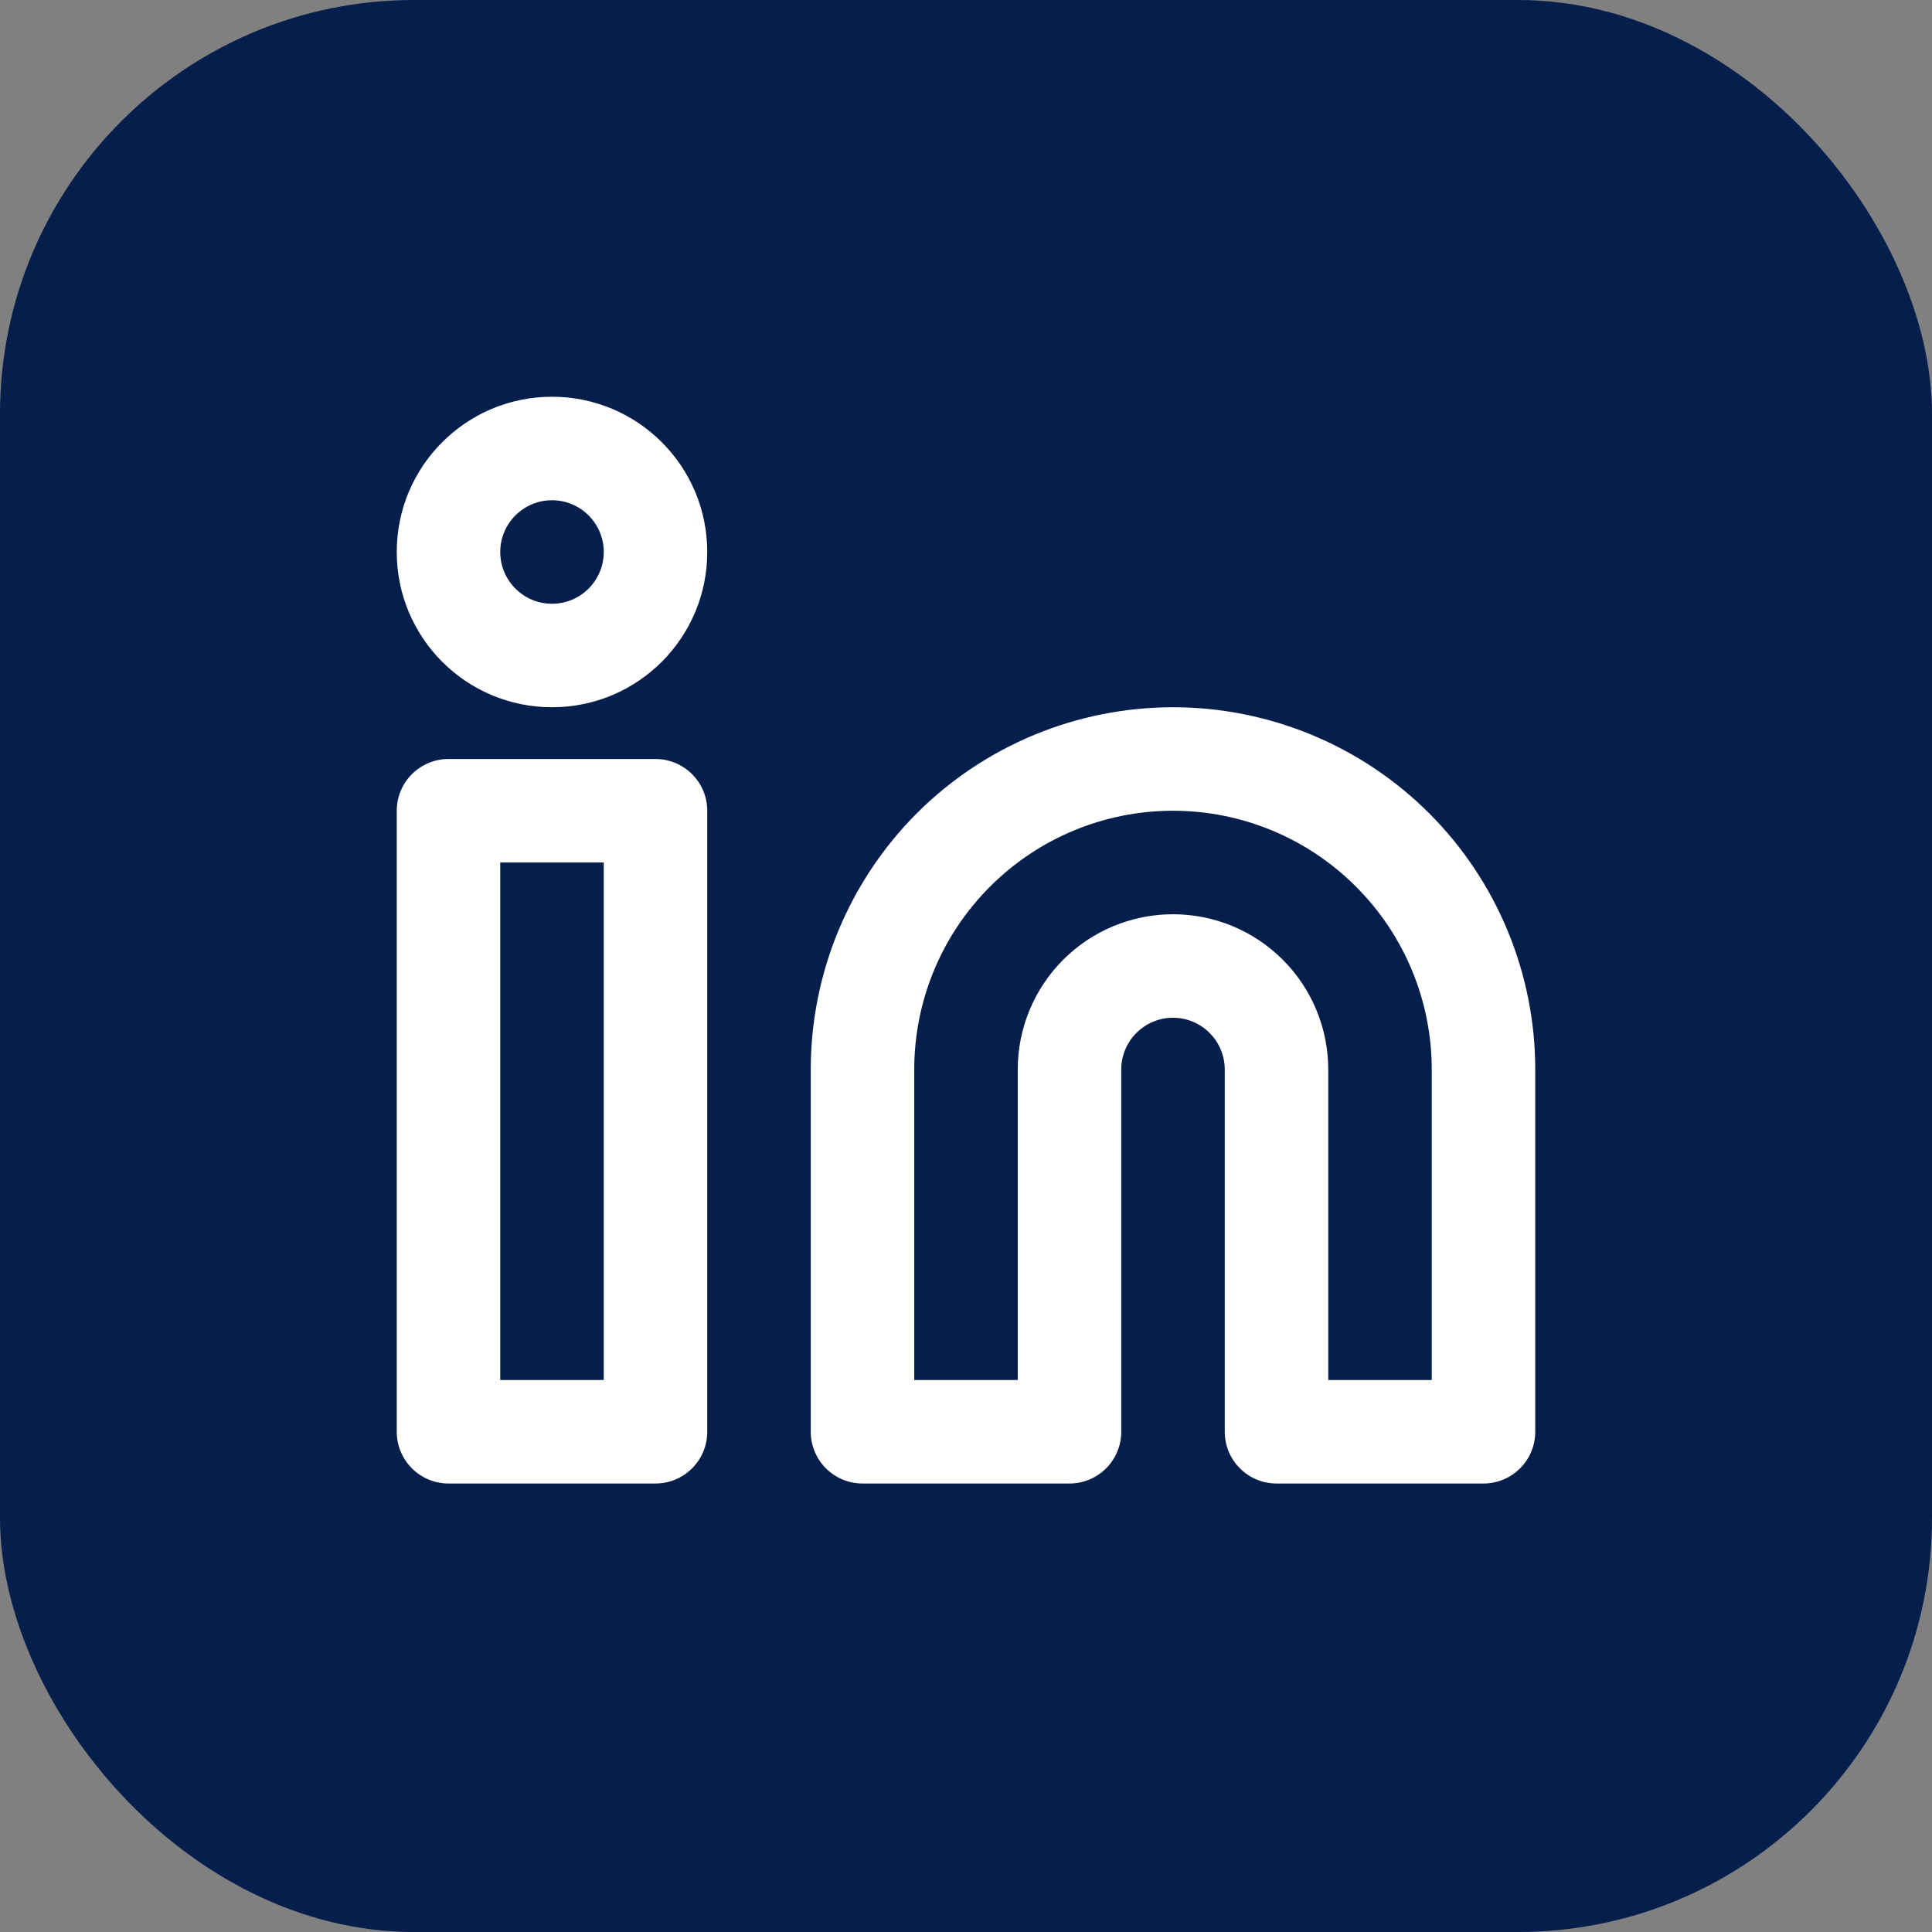
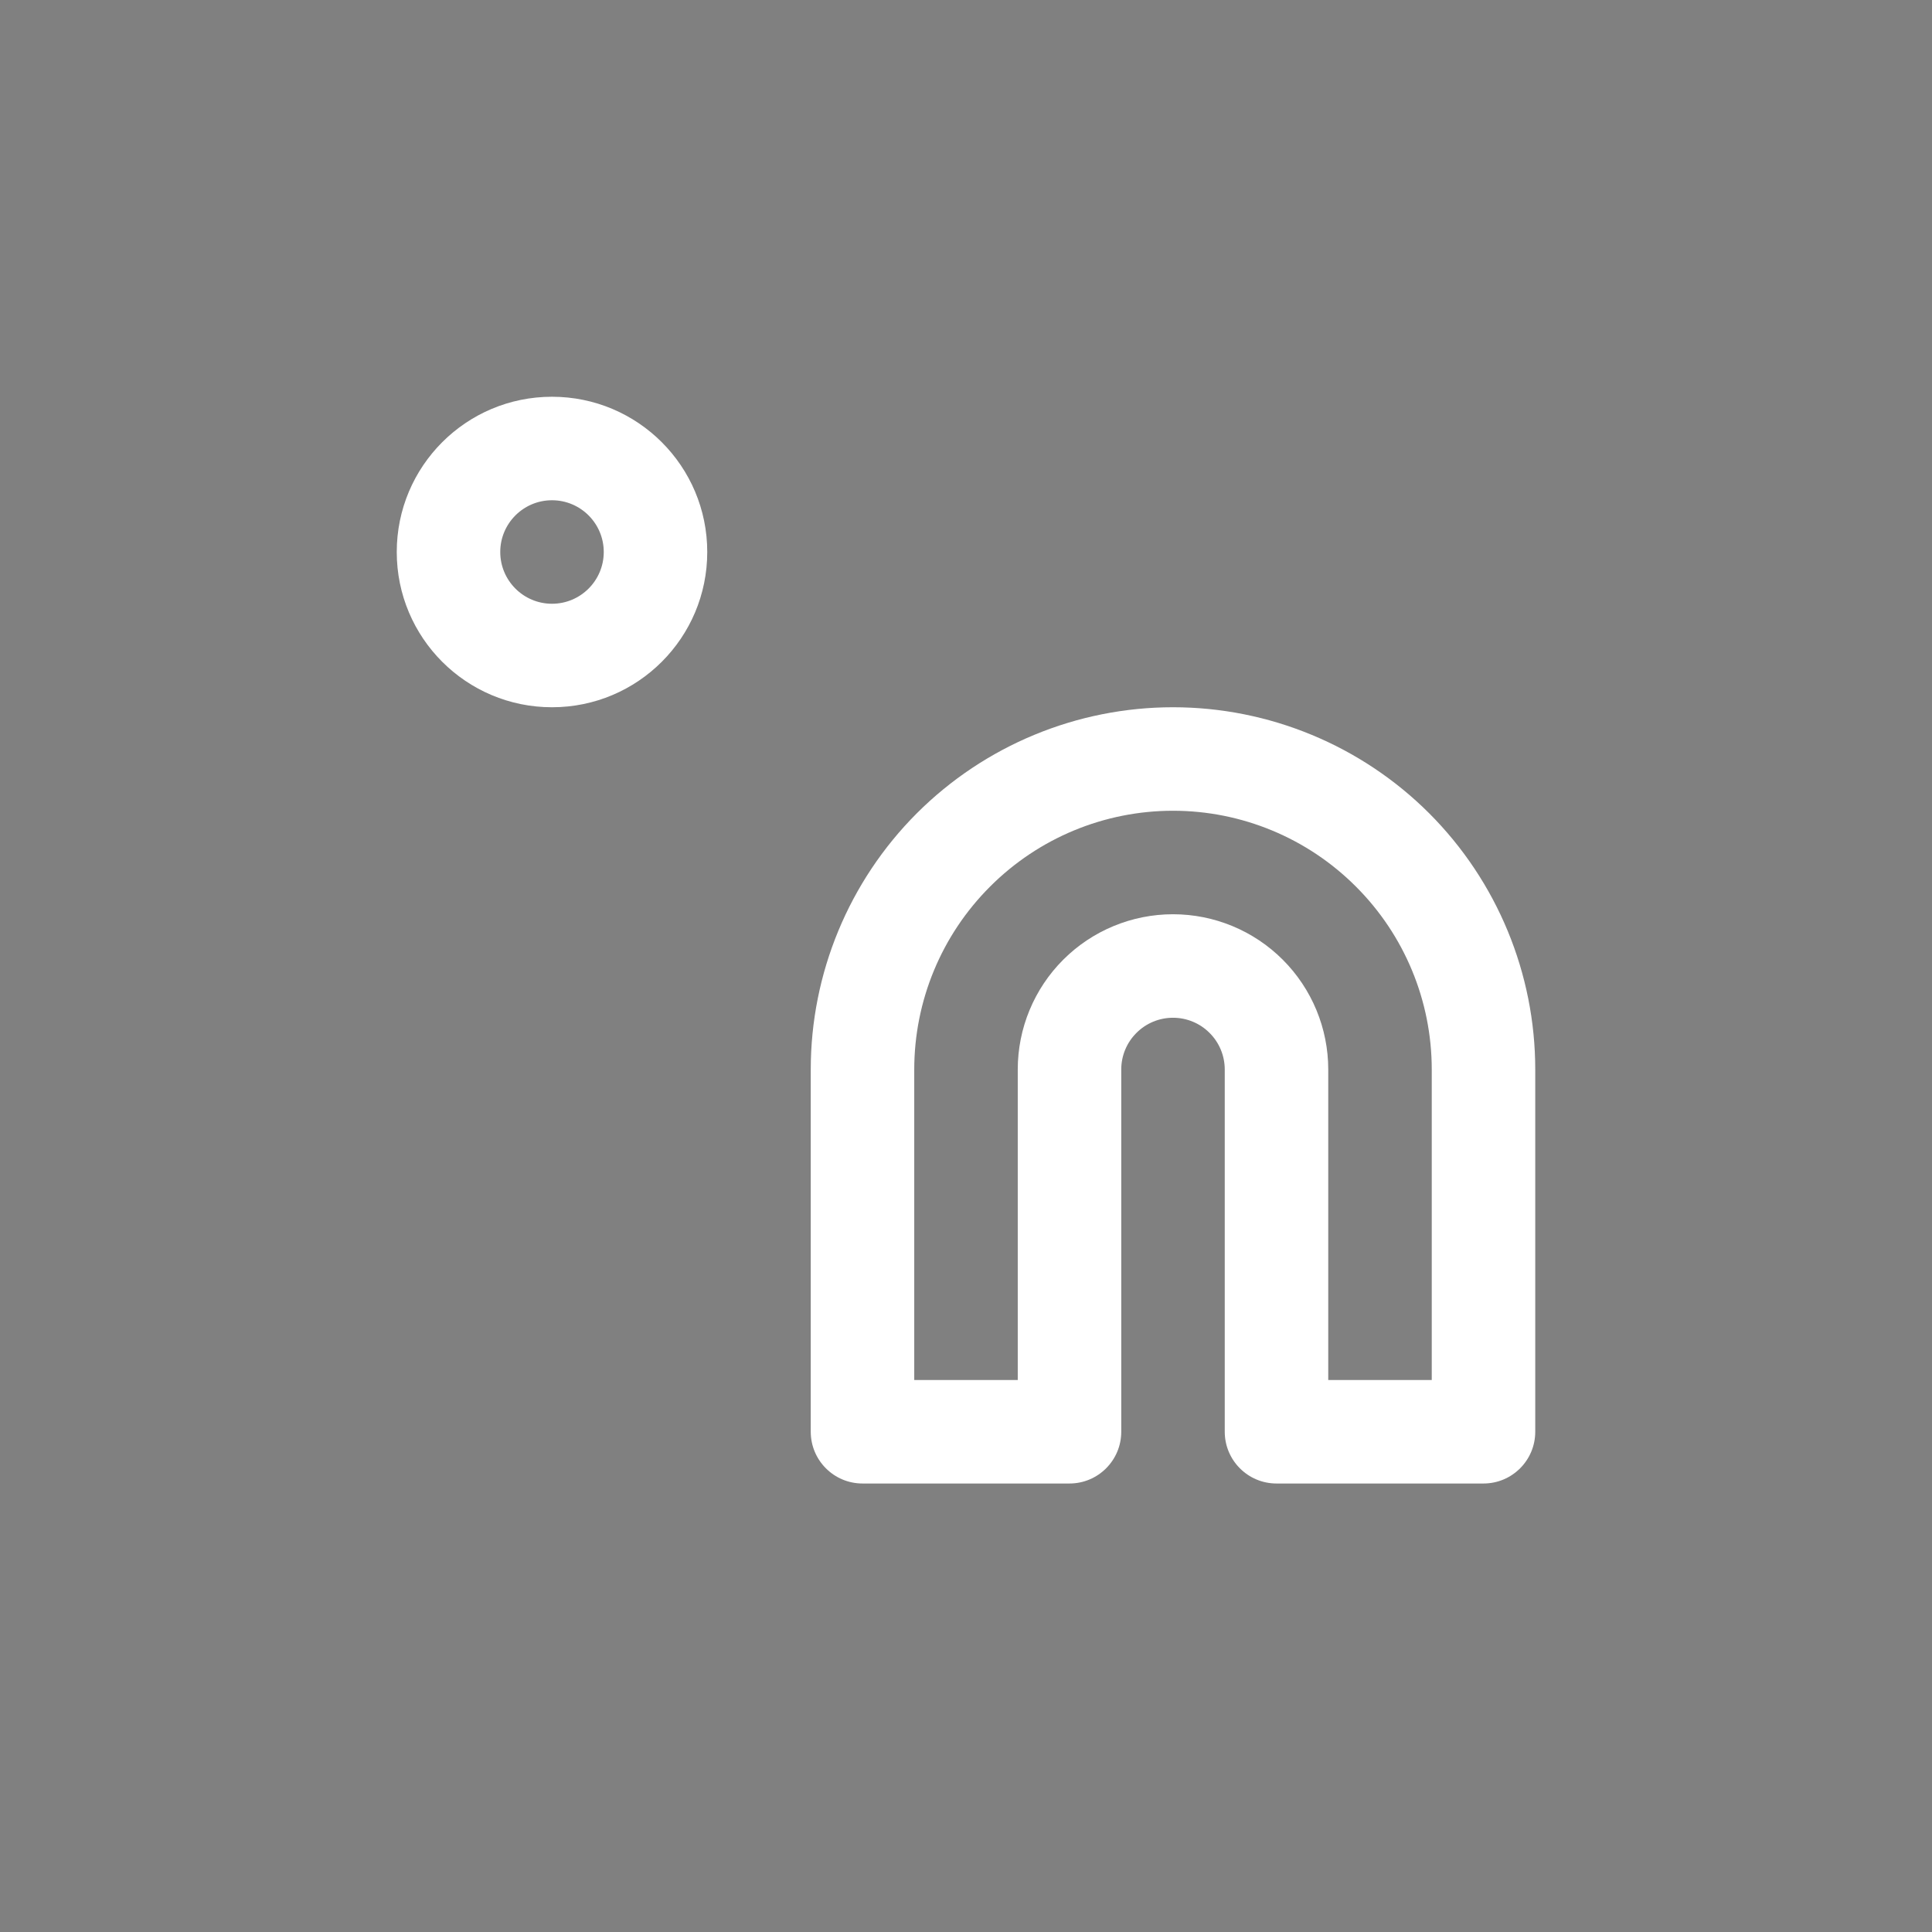
<svg xmlns="http://www.w3.org/2000/svg" fill="none" height="100%" overflow="visible" preserveAspectRatio="none" style="display: block;" viewBox="0 0 28 28" width="100%">
  <rect x="0" y="0" width="28" height="28" fill="#808080" stroke="none" />
  <g id="Icon">
-     <rect fill="#051E4B" height="28" rx="6" width="28" />
    <g id="ic-linkedin">
      <path d="M20.75 15.5C20.75 14.505 20.355 13.552 19.651 12.849C18.948 12.145 17.995 11.75 17 11.75C16.005 11.75 15.052 12.145 14.349 12.849C13.645 13.552 13.25 14.505 13.25 15.5V20H14.75V15.5C14.75 14.903 14.987 14.331 15.409 13.909C15.831 13.487 16.403 13.25 17 13.25C17.597 13.25 18.169 13.487 18.591 13.909C19.013 14.331 19.25 14.903 19.25 15.5V20H20.75V15.5ZM22.25 20.75C22.25 21.164 21.914 21.5 21.5 21.5H18.5C18.086 21.5 17.75 21.164 17.75 20.75V15.5C17.75 15.301 17.671 15.11 17.53 14.97C17.39 14.829 17.199 14.75 17 14.75C16.801 14.75 16.61 14.829 16.47 14.97C16.329 15.11 16.25 15.301 16.25 15.5V20.75C16.25 21.164 15.914 21.5 15.5 21.5H12.5C12.086 21.5 11.75 21.164 11.75 20.75V15.5C11.75 14.108 12.303 12.772 13.287 11.787C14.272 10.803 15.608 10.25 17 10.25C18.392 10.25 19.728 10.803 20.713 11.787C21.697 12.772 22.25 14.108 22.25 15.5V20.75Z" fill="white" id="Vector" />
-       <path d="M9.5 11C9.914 11 10.25 11.336 10.25 11.75V20.75C10.25 21.164 9.914 21.5 9.5 21.5H6.5C6.086 21.5 5.75 21.164 5.75 20.75V11.75C5.75 11.336 6.086 11 6.5 11H9.5ZM7.25 20H8.75V12.5H7.25V20Z" fill="white" id="Vector_2" />
      <path d="M8.75 8C8.75 7.586 8.414 7.25 8 7.25C7.586 7.25 7.25 7.586 7.25 8C7.25 8.414 7.586 8.75 8 8.75C8.414 8.75 8.75 8.414 8.75 8ZM10.25 8C10.25 9.243 9.243 10.25 8 10.25C6.757 10.25 5.75 9.243 5.75 8C5.75 6.757 6.757 5.75 8 5.75C9.243 5.75 10.25 6.757 10.25 8Z" fill="white" id="Vector_3" />
    </g>
  </g>
</svg>